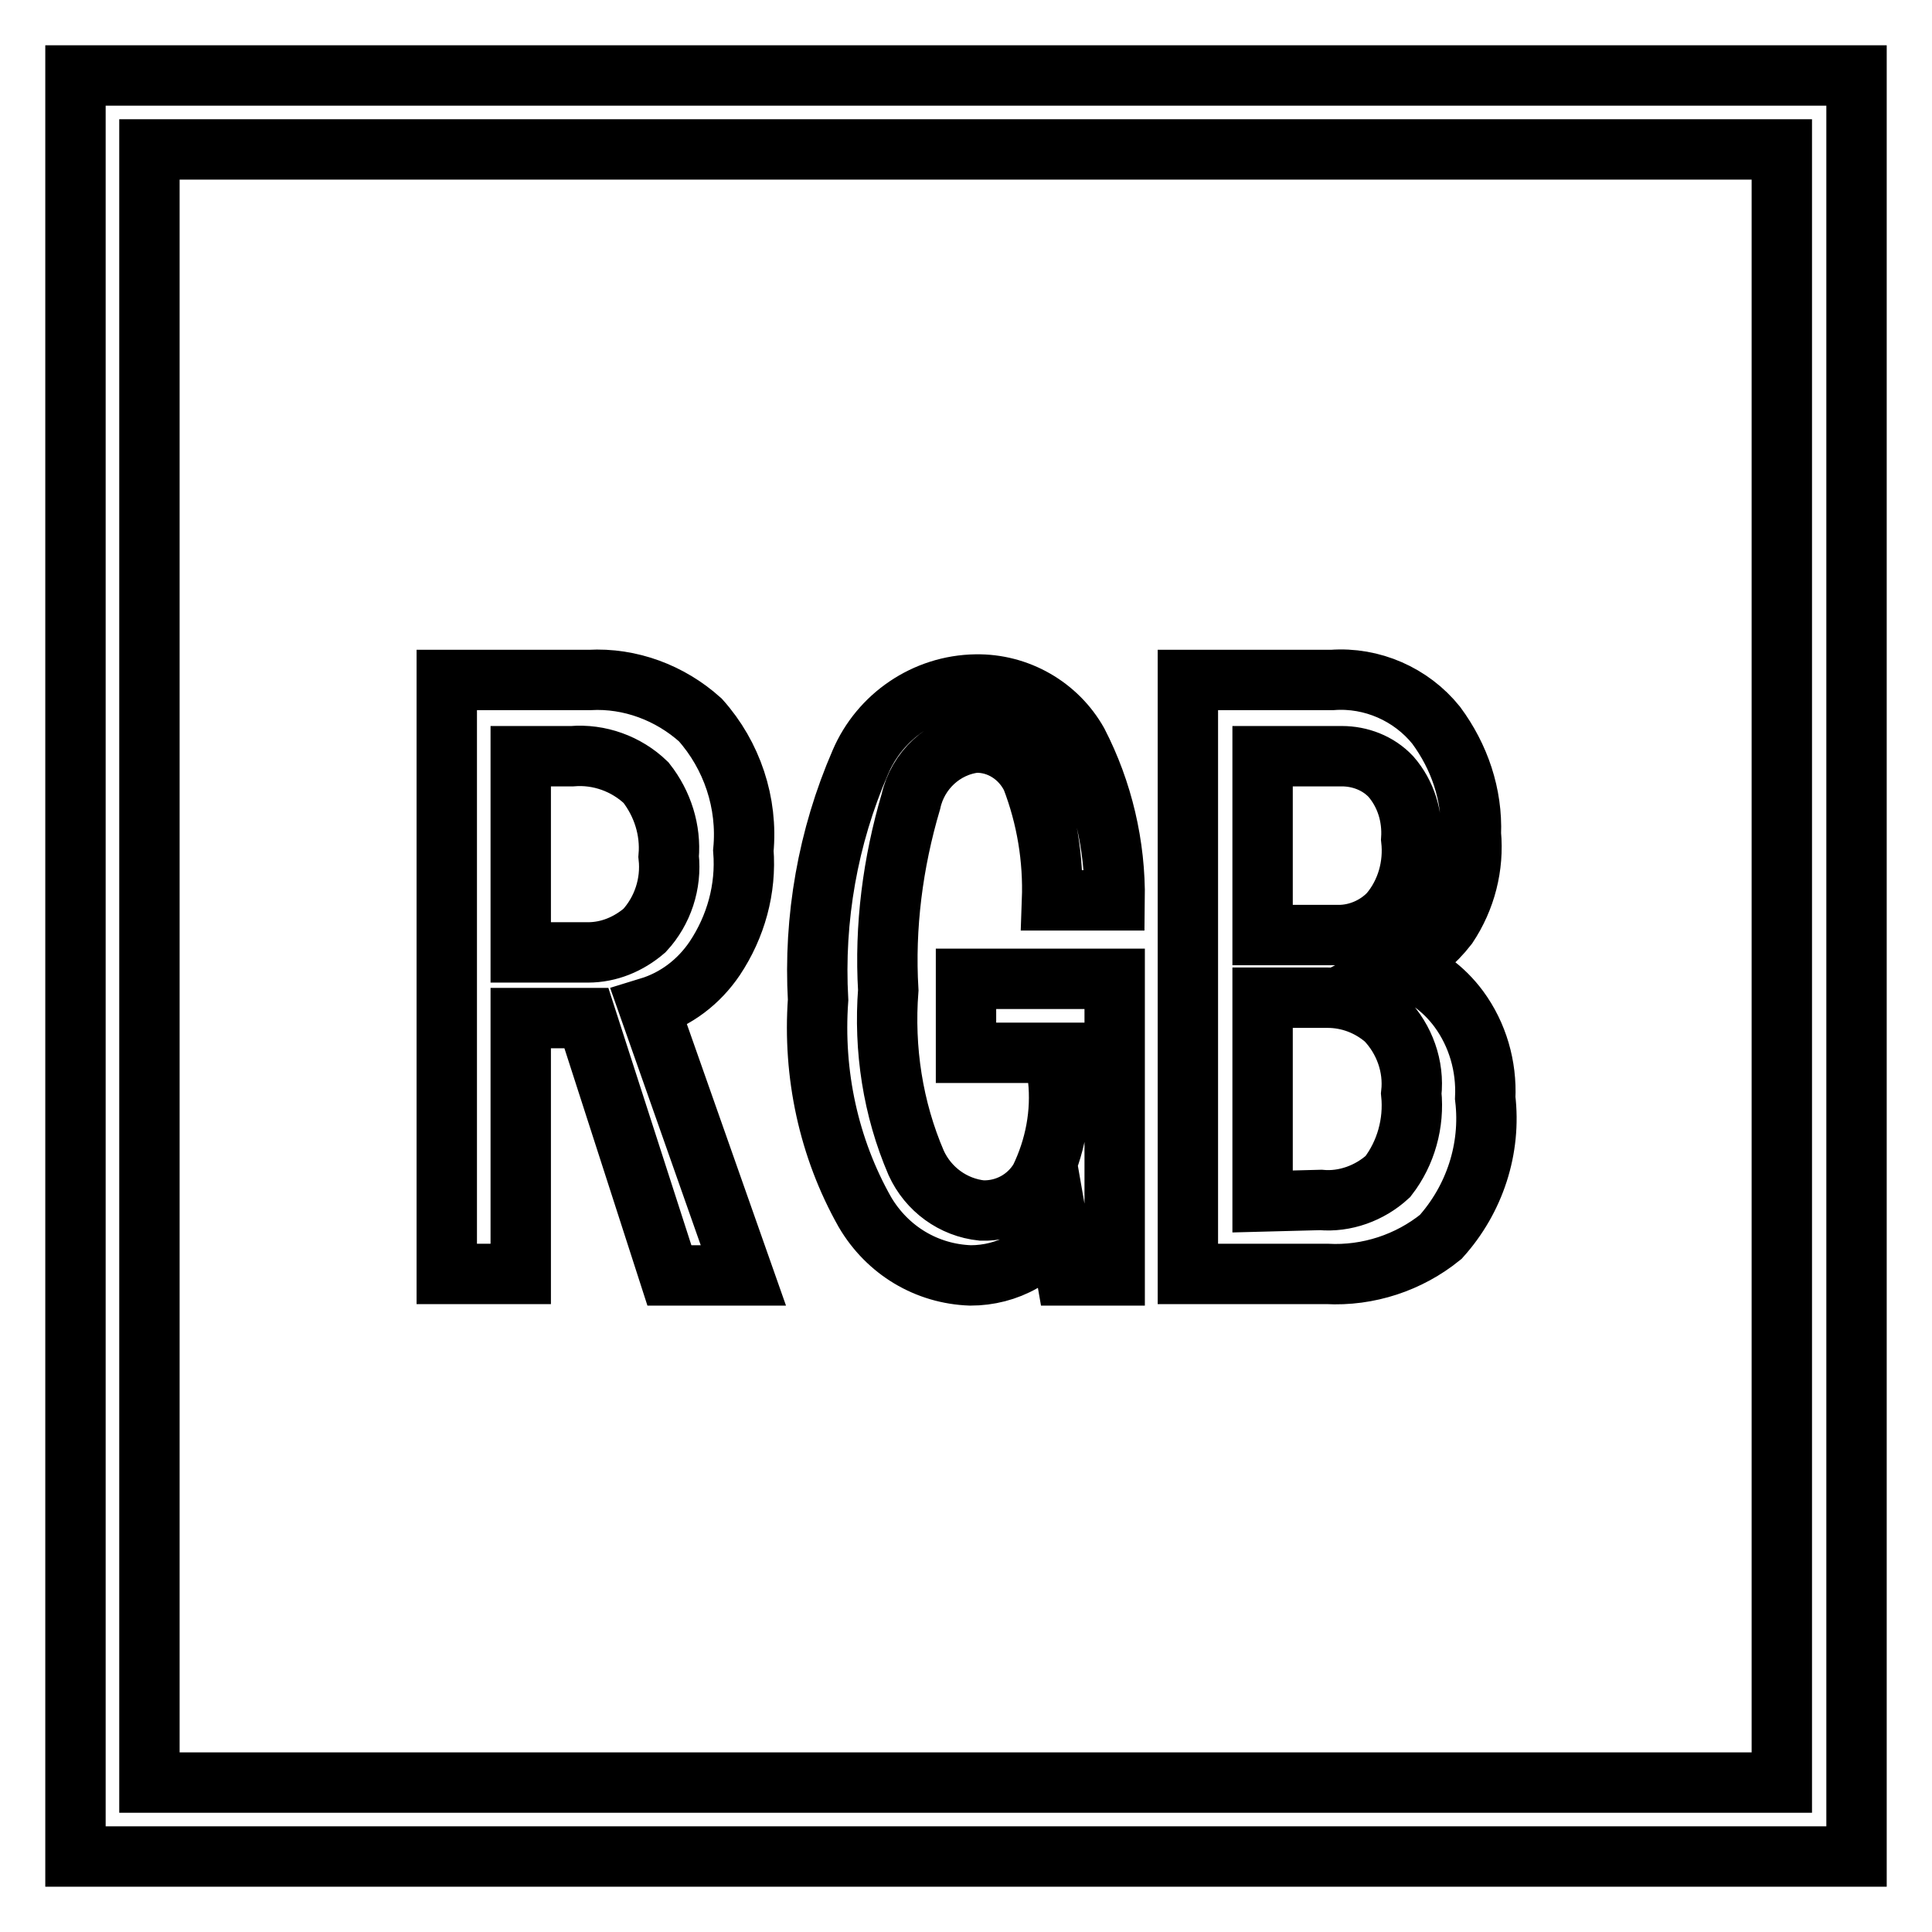
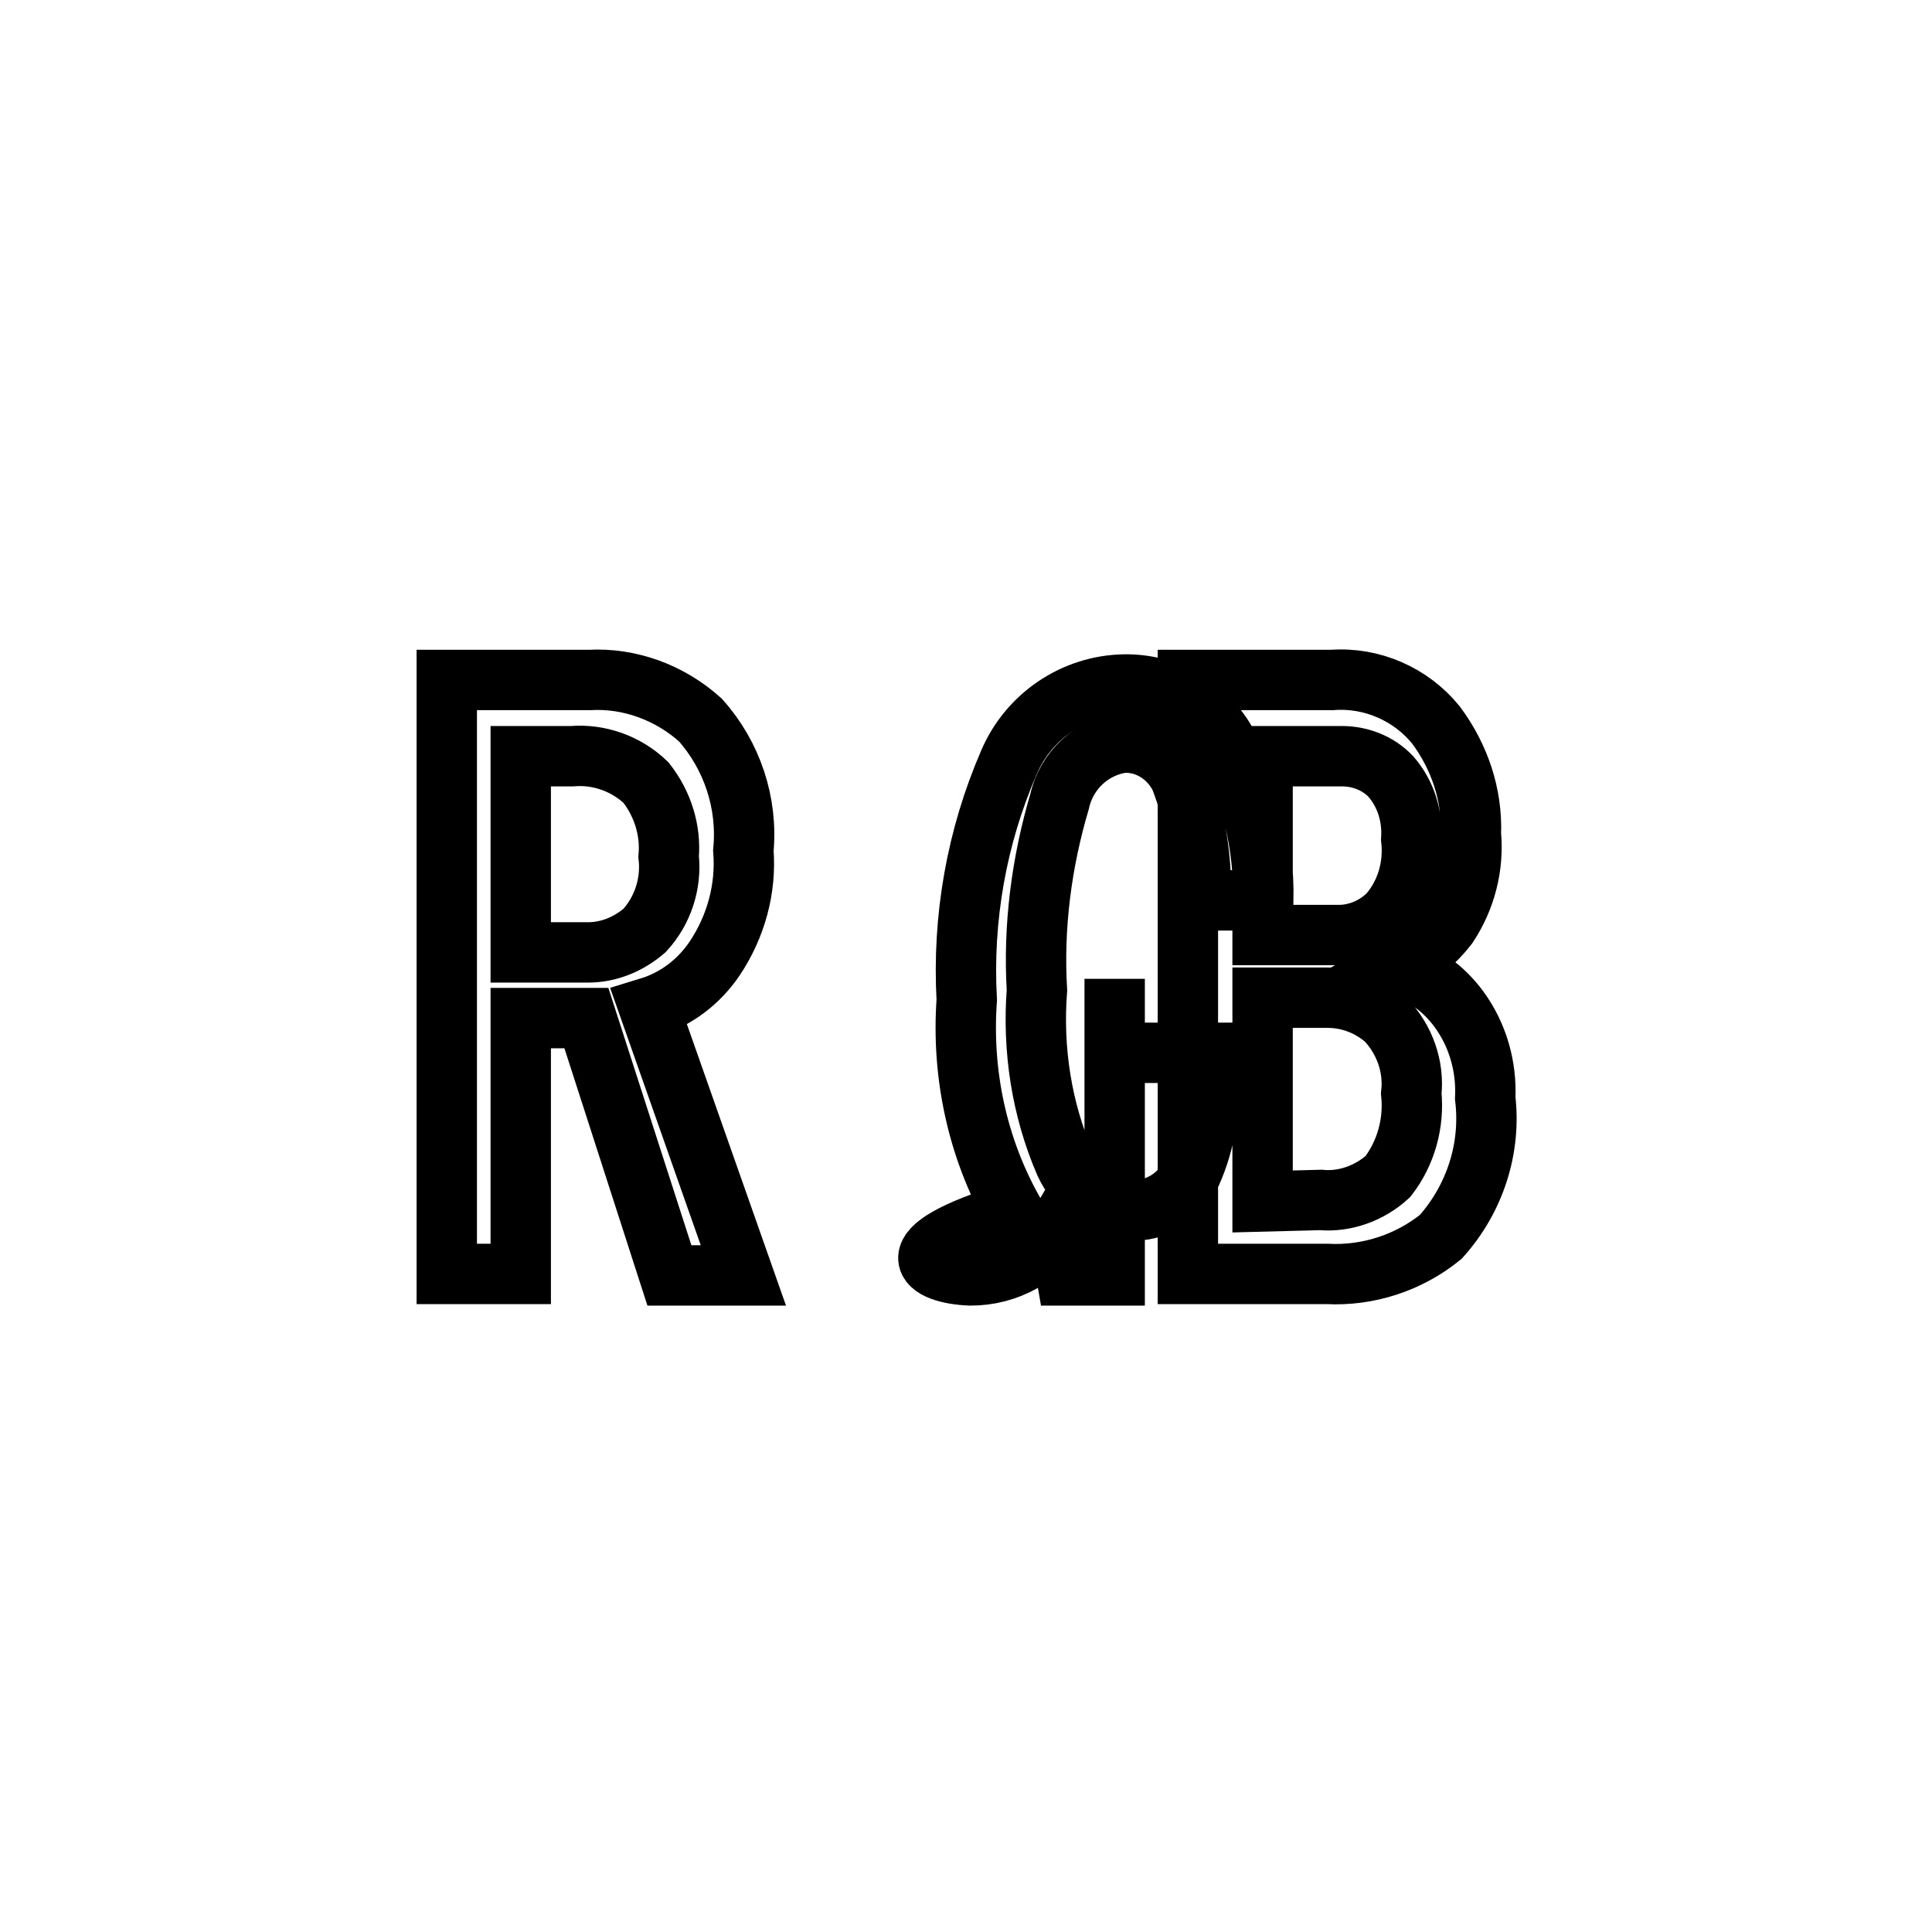
<svg xmlns="http://www.w3.org/2000/svg" version="1.1" x="0px" y="0px" viewBox="0 0 256 256" enable-background="new 0 0 256 256" xml:space="preserve">
  <g>
-     <path stroke-width="8" fill-opacity="0" stroke="#000000" d="M10,10v236h236V10H10z M236.2,236.2H19.8V19.8h216.3V236.2z" />
-     <path stroke-width="8" fill-opacity="0" stroke="#000000" d="M69,134.9h8.7l11,34.1h9.8L86,133.5c3.6-1.1,6.6-3.4,8.7-6.5c2.8-4.2,4.2-9.2,3.8-14.3 c0.6-6.3-1.5-12.6-5.7-17.3c-4-3.6-9.3-5.6-14.7-5.3H59.2v78.7H69V134.9z M69,100.2h6.8c3.6-0.3,7.2,1,9.8,3.5 c2.2,2.8,3.3,6.3,3,9.8c0.4,3.6-0.8,7.2-3.2,9.8c-2.1,1.8-4.7,2.9-7.5,2.9H69V100.2z M128.6,169c2.4,0,4.8-0.6,6.9-1.8 c2-1.1,3.6-2.6,4.7-4.5l1.1,6.3h6.4v-39.3H128v9.8h12.2v3.4c0.5,4.6-0.4,9.2-2.4,13.3c-1.6,2.7-4.5,4.3-7.7,4.2 c-3.8-0.4-7.1-2.8-8.7-6.3c-3.1-7.2-4.3-15.1-3.7-22.9c-0.5-8.4,0.6-16.9,3-25c0.9-4.1,4.3-7.3,8.5-7.8c3.2-0.1,6.1,1.8,7.5,4.7 c2,5.2,2.9,10.7,2.7,16.2h8.3c0.1-7.3-1.6-14.5-4.9-20.9c-2.7-4.8-7.9-7.8-13.5-7.7c-6.7,0.1-12.7,4.2-15.3,10.3 c-4.3,9.9-6.2,20.7-5.6,31.5c-0.7,9.8,1.4,19.6,6.2,28.1C117.6,165.7,122.8,168.8,128.6,169L128.6,169z M190.9,163.9 c4.5-5,6.7-11.7,5.9-18.4c0.2-4.2-1-8.4-3.5-11.8c-2-2.7-4.7-4.7-7.9-5.7c2.5-1.3,4.7-3.1,6.4-5.3c2.4-3.6,3.5-7.9,3.1-12.2 c0.2-5.2-1.5-10.2-4.6-14.4c-3.3-4.1-8.5-6.4-13.8-6h-19.1v78.7h18.4C181.3,169.1,186.7,167.3,190.9,163.9z M167.3,100.2h10.5 c2.4,0,4.8,0.9,6.5,2.7c2,2.3,2.9,5.3,2.7,8.3c0.4,3.5-0.6,7.1-2.9,9.8c-1.7,1.8-4.2,2.9-6.7,2.9h-10.1V100.2z M167.3,159.2v-27 h8.6c2.8,0,5.5,1,7.7,2.9c2.5,2.6,3.8,6.2,3.4,9.8c0.4,3.9-0.7,7.9-3.1,11c-2.4,2.2-5.7,3.4-8.9,3.1L167.3,159.2z" />
+     <path stroke-width="8" fill-opacity="0" stroke="#000000" d="M69,134.9h8.7l11,34.1h9.8L86,133.5c3.6-1.1,6.6-3.4,8.7-6.5c2.8-4.2,4.2-9.2,3.8-14.3 c0.6-6.3-1.5-12.6-5.7-17.3c-4-3.6-9.3-5.6-14.7-5.3H59.2v78.7H69V134.9z M69,100.2h6.8c3.6-0.3,7.2,1,9.8,3.5 c2.2,2.8,3.3,6.3,3,9.8c0.4,3.6-0.8,7.2-3.2,9.8c-2.1,1.8-4.7,2.9-7.5,2.9H69V100.2z M128.6,169c2.4,0,4.8-0.6,6.9-1.8 c2-1.1,3.6-2.6,4.7-4.5l1.1,6.3h6.4v-39.3v9.8h12.2v3.4c0.5,4.6-0.4,9.2-2.4,13.3c-1.6,2.7-4.5,4.3-7.7,4.2 c-3.8-0.4-7.1-2.8-8.7-6.3c-3.1-7.2-4.3-15.1-3.7-22.9c-0.5-8.4,0.6-16.9,3-25c0.9-4.1,4.3-7.3,8.5-7.8c3.2-0.1,6.1,1.8,7.5,4.7 c2,5.2,2.9,10.7,2.7,16.2h8.3c0.1-7.3-1.6-14.5-4.9-20.9c-2.7-4.8-7.9-7.8-13.5-7.7c-6.7,0.1-12.7,4.2-15.3,10.3 c-4.3,9.9-6.2,20.7-5.6,31.5c-0.7,9.8,1.4,19.6,6.2,28.1C117.6,165.7,122.8,168.8,128.6,169L128.6,169z M190.9,163.9 c4.5-5,6.7-11.7,5.9-18.4c0.2-4.2-1-8.4-3.5-11.8c-2-2.7-4.7-4.7-7.9-5.7c2.5-1.3,4.7-3.1,6.4-5.3c2.4-3.6,3.5-7.9,3.1-12.2 c0.2-5.2-1.5-10.2-4.6-14.4c-3.3-4.1-8.5-6.4-13.8-6h-19.1v78.7h18.4C181.3,169.1,186.7,167.3,190.9,163.9z M167.3,100.2h10.5 c2.4,0,4.8,0.9,6.5,2.7c2,2.3,2.9,5.3,2.7,8.3c0.4,3.5-0.6,7.1-2.9,9.8c-1.7,1.8-4.2,2.9-6.7,2.9h-10.1V100.2z M167.3,159.2v-27 h8.6c2.8,0,5.5,1,7.7,2.9c2.5,2.6,3.8,6.2,3.4,9.8c0.4,3.9-0.7,7.9-3.1,11c-2.4,2.2-5.7,3.4-8.9,3.1L167.3,159.2z" />
  </g>
</svg>